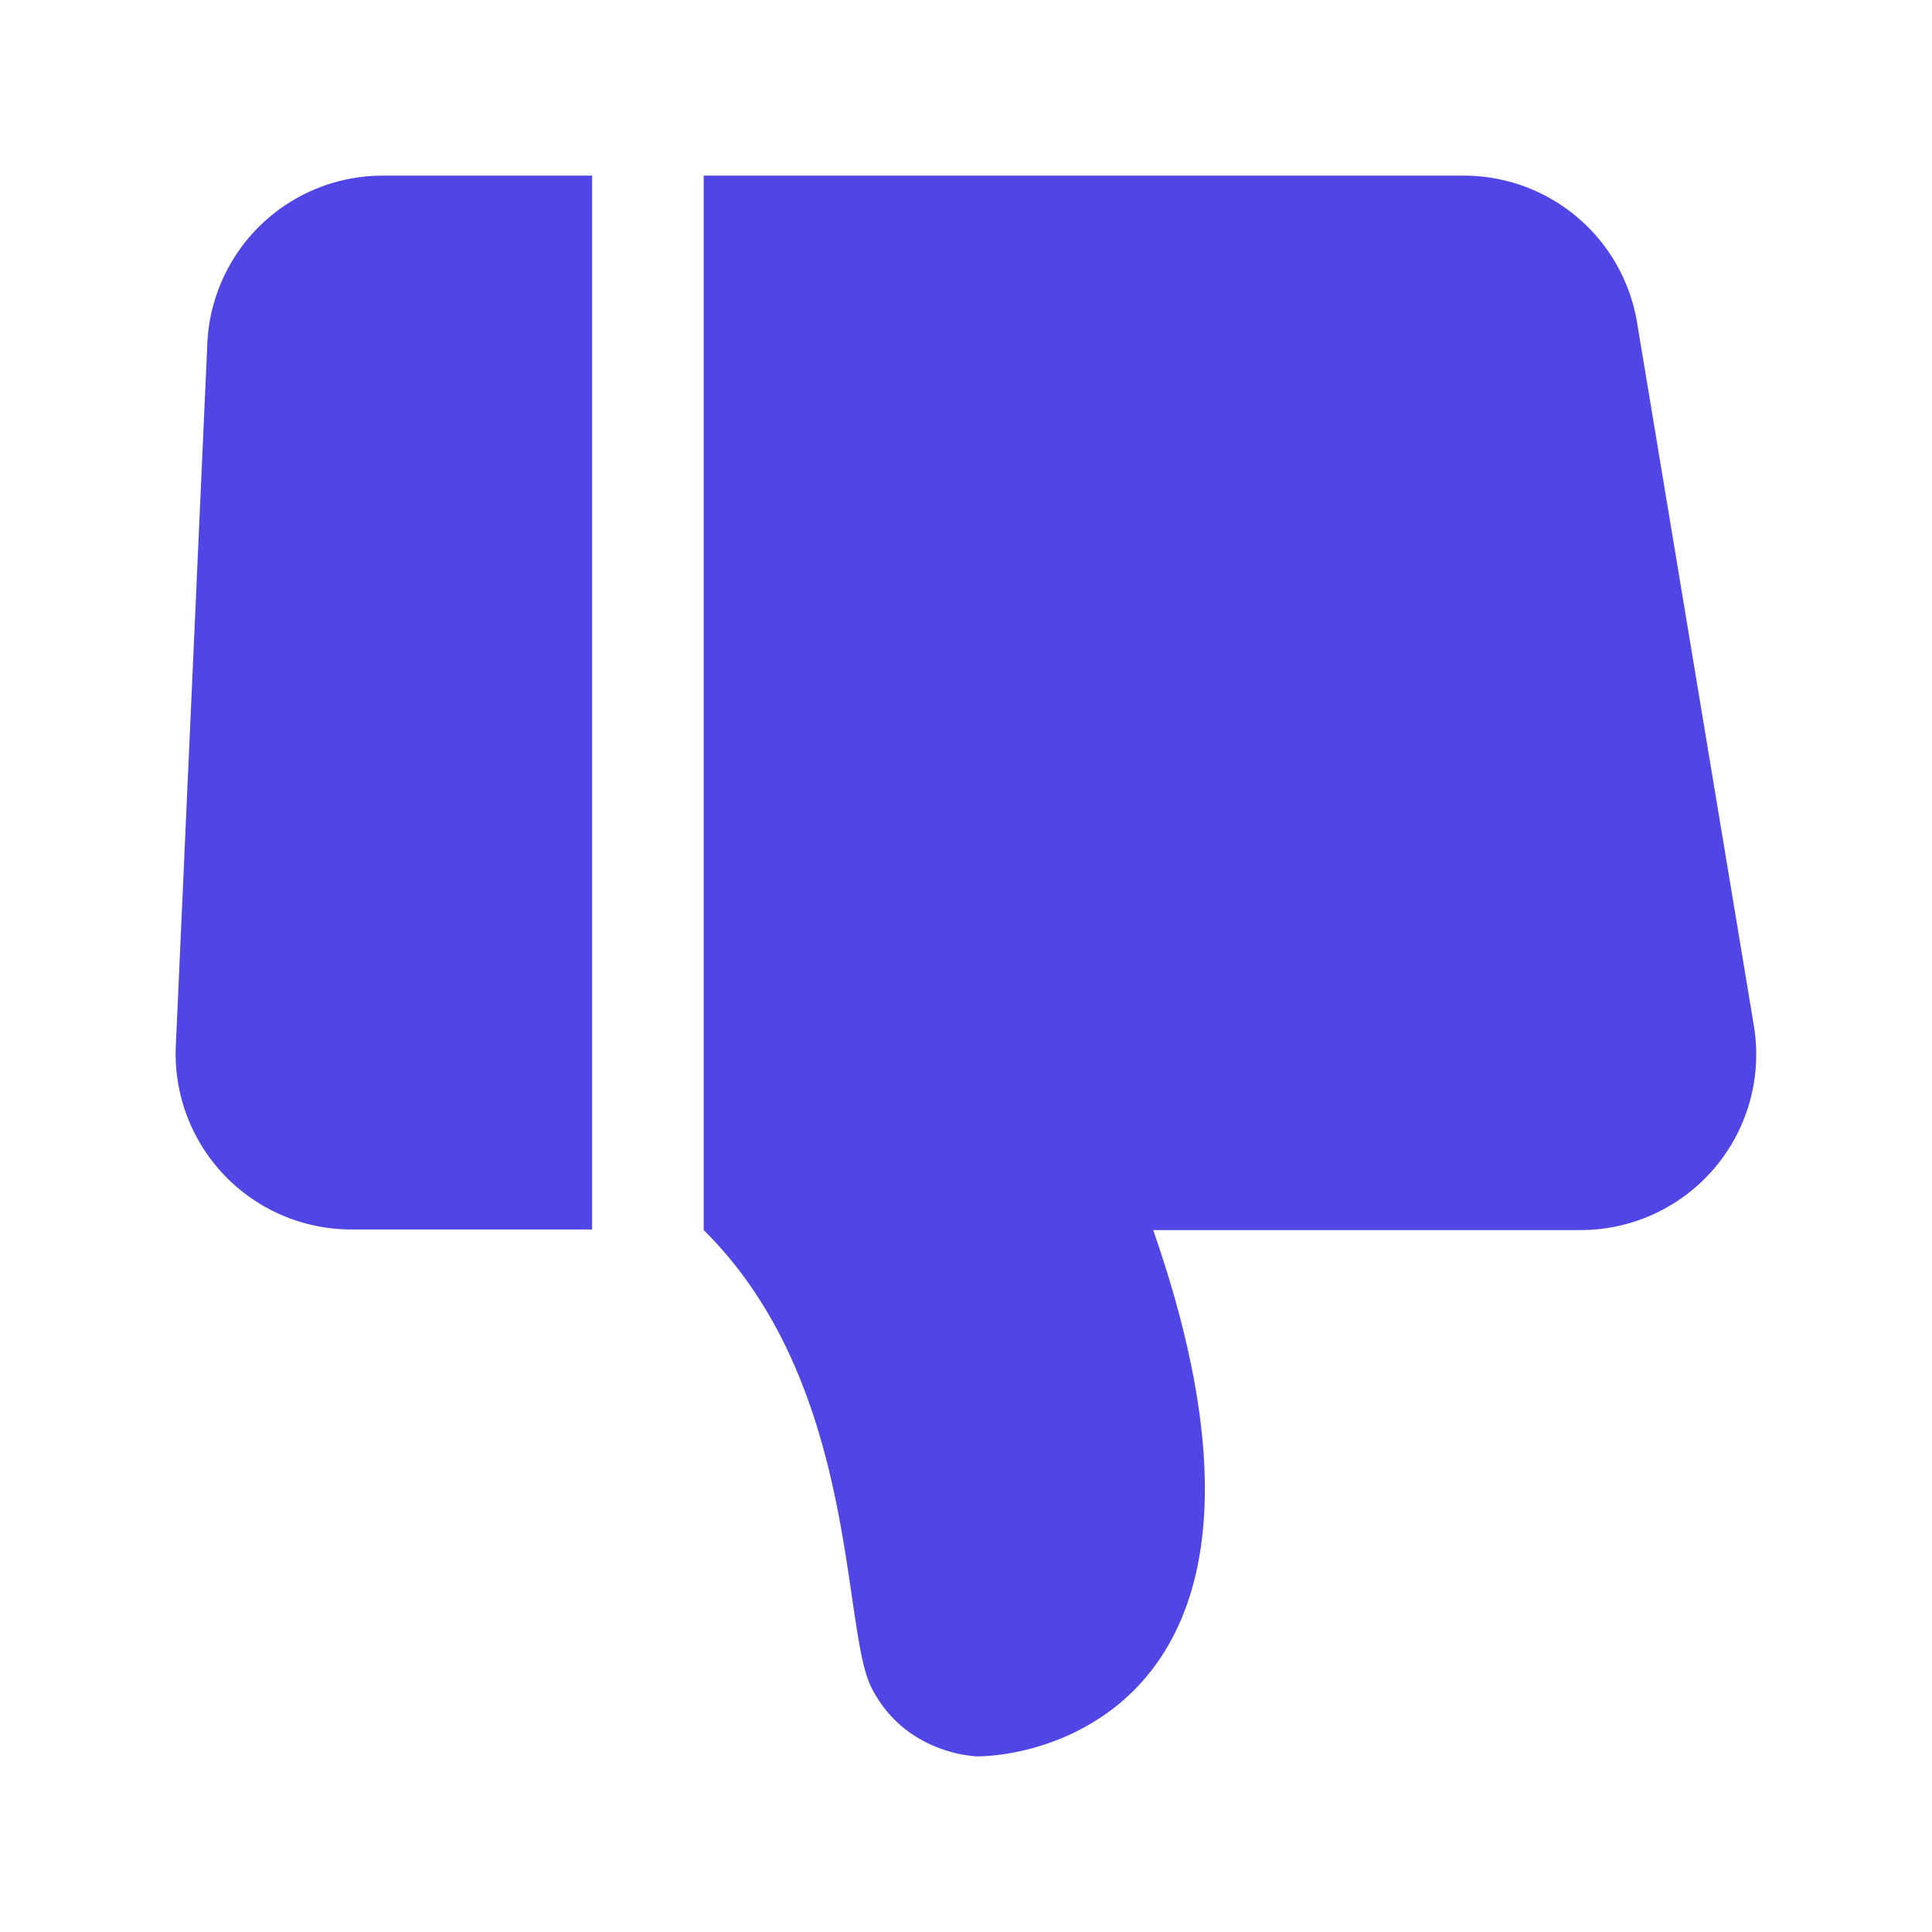
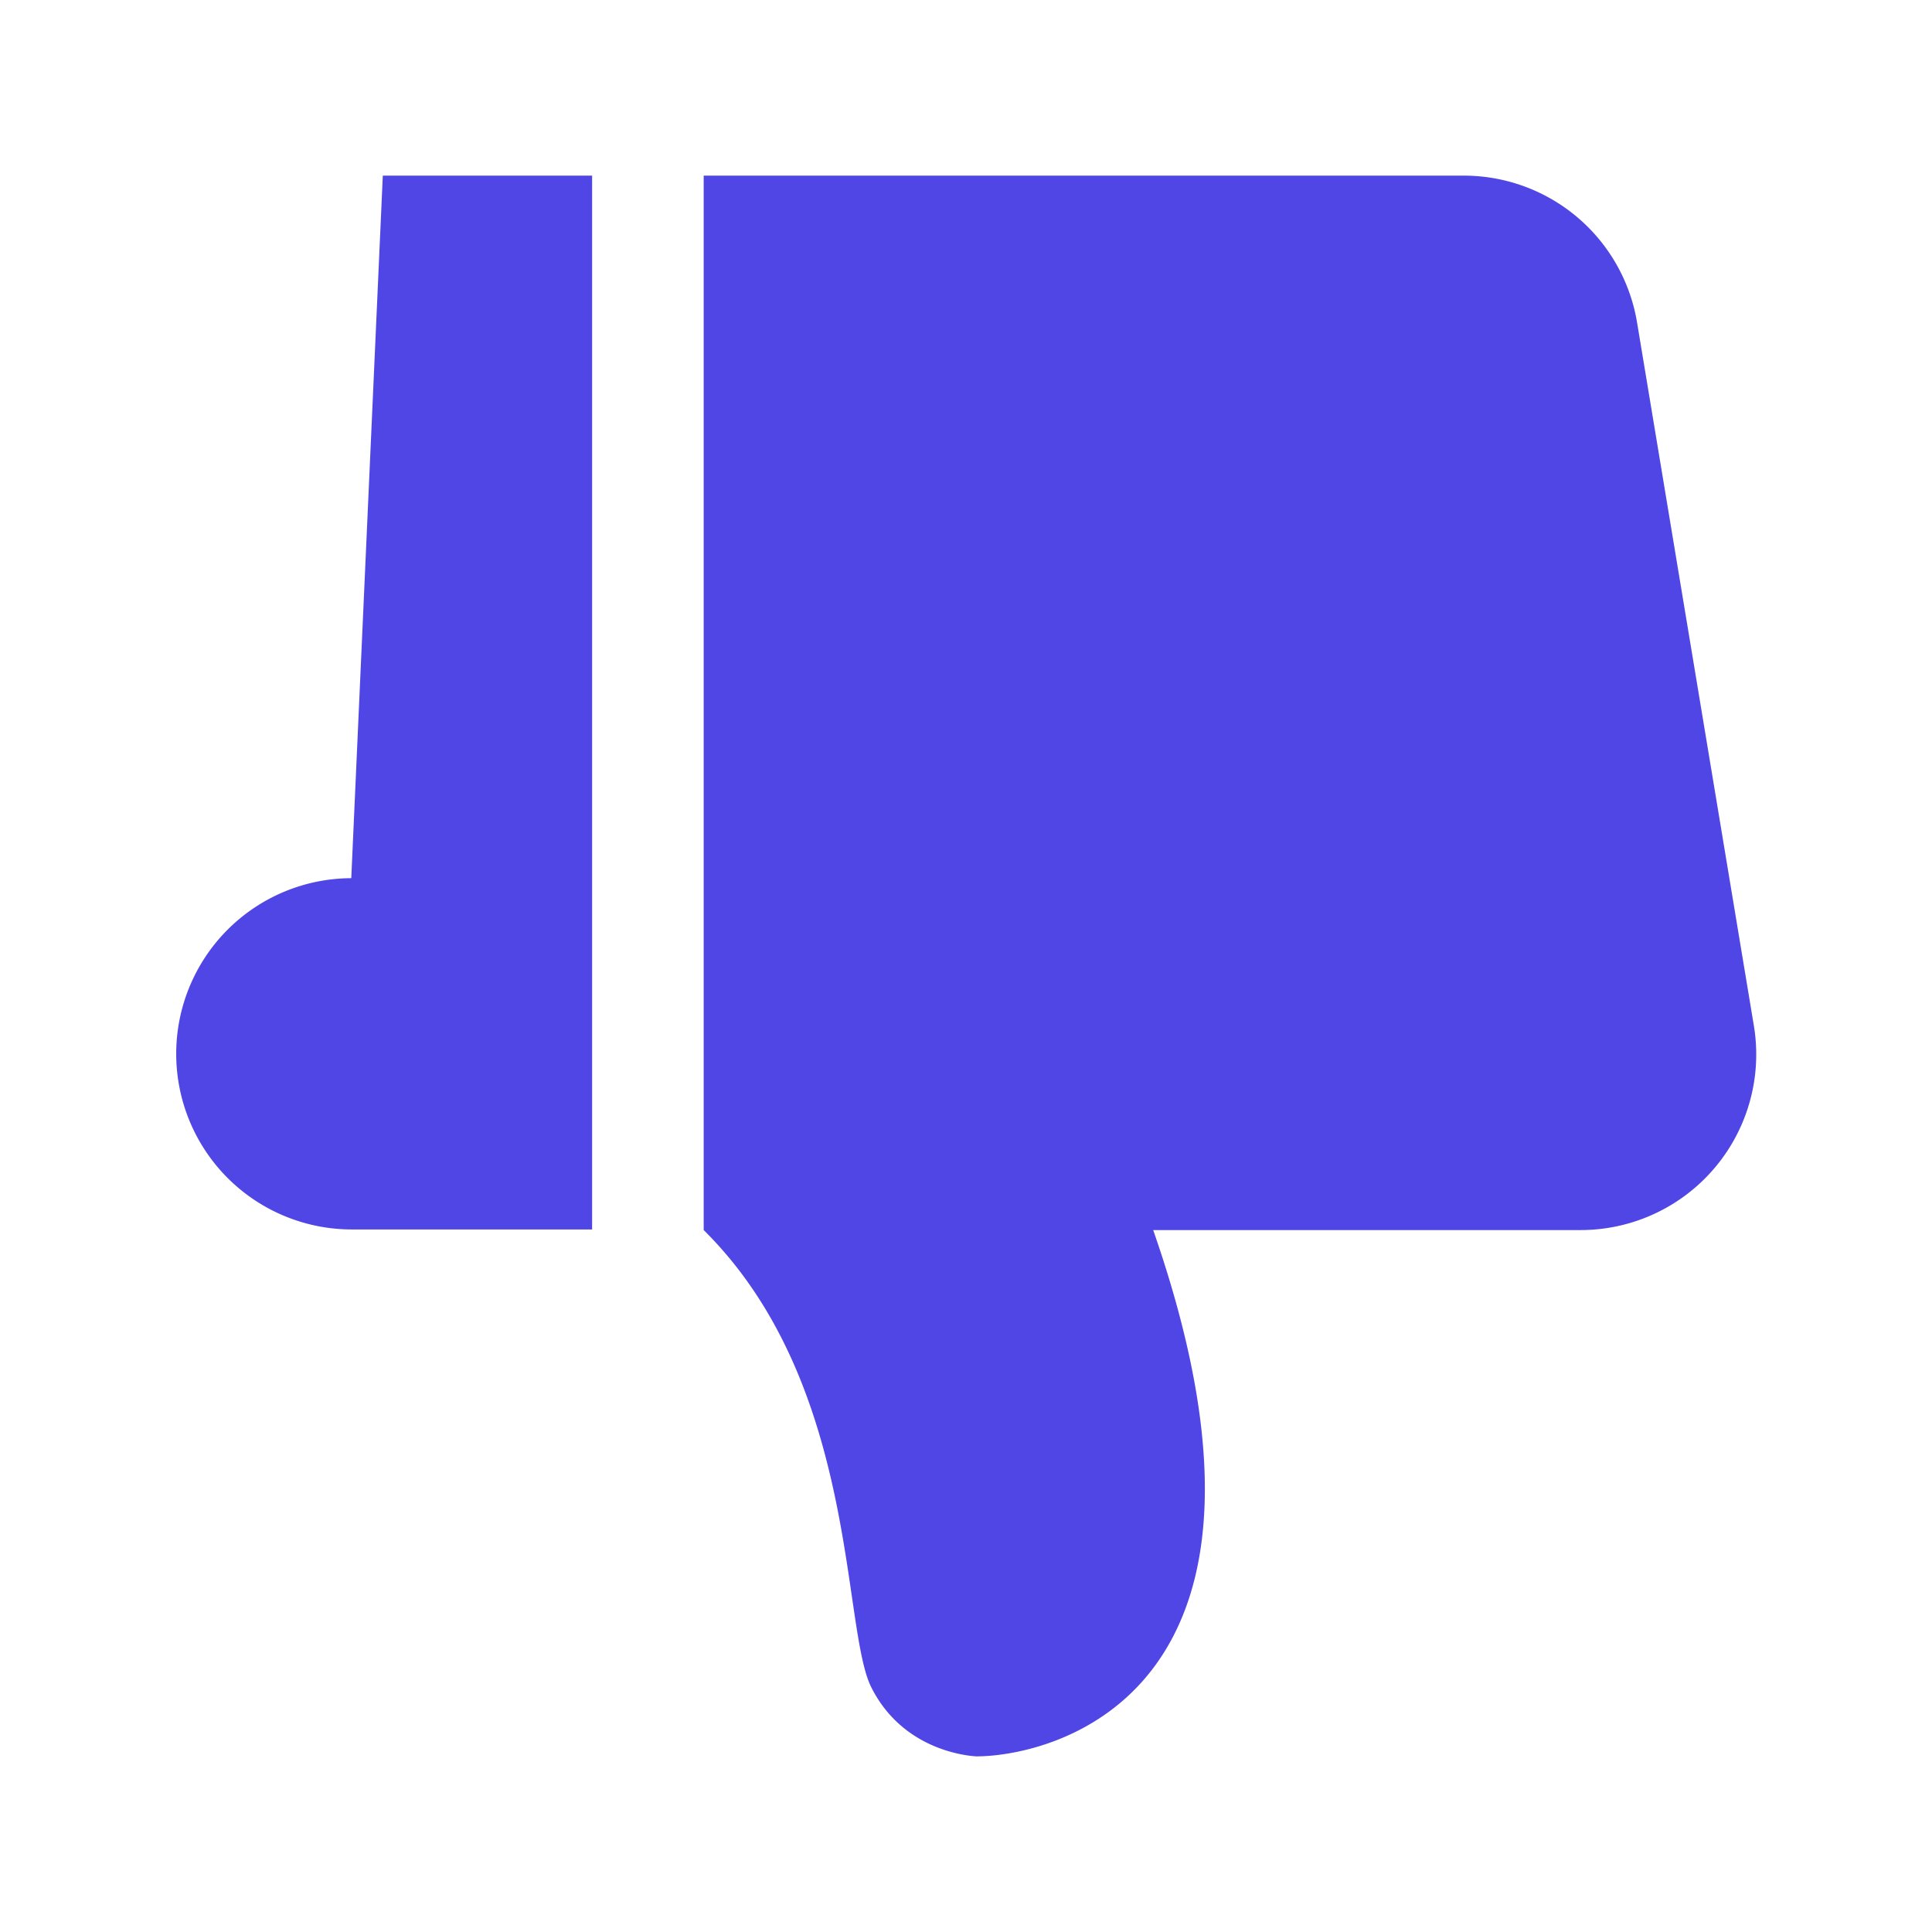
<svg xmlns="http://www.w3.org/2000/svg" t="1753693581732" class="icon" viewBox="0 0 1024 1024" version="1.1" p-id="13840" width="200" height="200">
-   <path d="M611.188 651.962h226.56a93.091 93.091 0 0 0 91.834-108.335l-61.905-372.689A93.091 93.091 0 0 0 775.889 93.091H372.969v558.871c82.153 81.338 72.867 210.572 88.832 242.339 15.942 31.767 47.616 36.119 55.622 36.608 39.703 0 179.665-32.396 93.789-278.947zM313.833 651.636V93.091H202.892a93.091 93.091 0 0 0-92.998 88.902l-16.71 372.364A93.091 93.091 0 0 0 186.182 651.636h127.651z" fill="#4F46E5" p-id="13841" />
+   <path d="M611.188 651.962h226.56a93.091 93.091 0 0 0 91.834-108.335l-61.905-372.689A93.091 93.091 0 0 0 775.889 93.091H372.969v558.871c82.153 81.338 72.867 210.572 88.832 242.339 15.942 31.767 47.616 36.119 55.622 36.608 39.703 0 179.665-32.396 93.789-278.947zM313.833 651.636V93.091H202.892l-16.71 372.364A93.091 93.091 0 0 0 186.182 651.636h127.651z" fill="#4F46E5" p-id="13841" />
</svg>